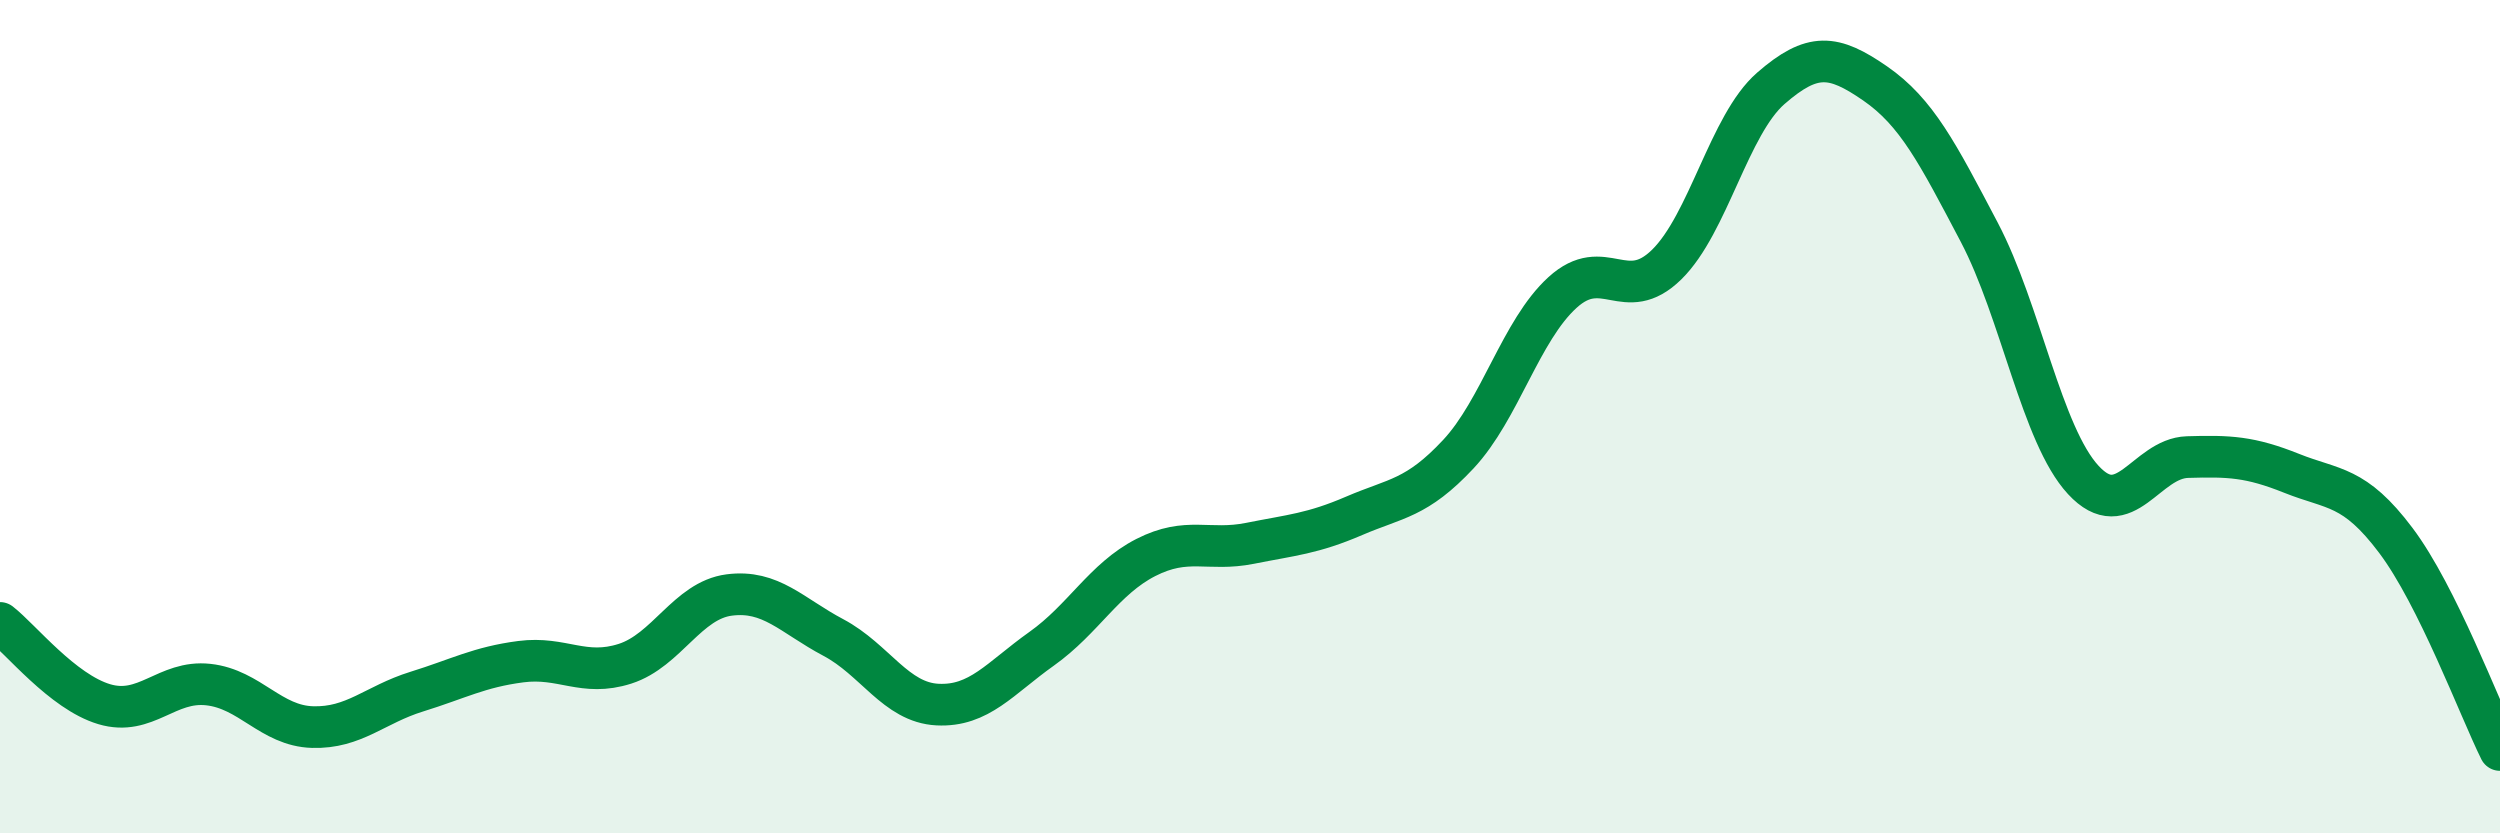
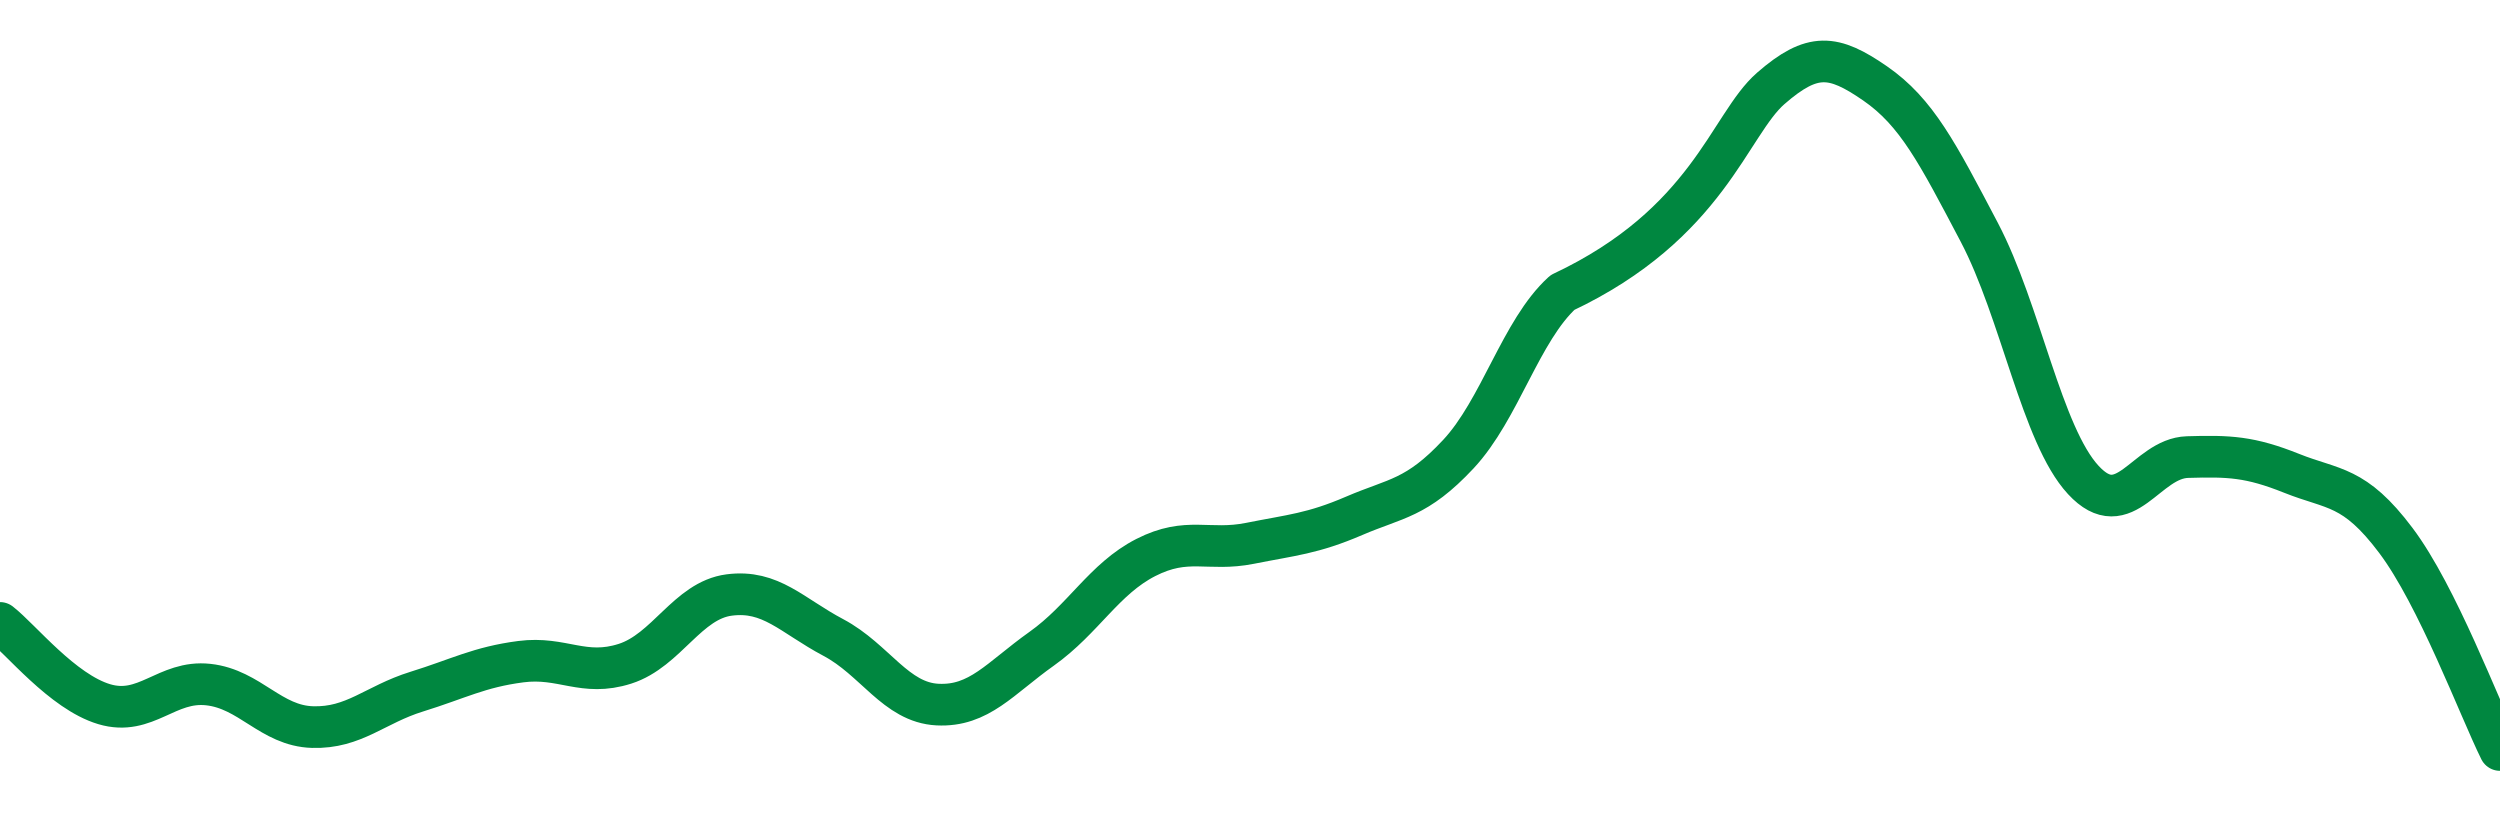
<svg xmlns="http://www.w3.org/2000/svg" width="60" height="20" viewBox="0 0 60 20">
-   <path d="M 0,14.95 C 0.5,15.34 1.5,16.6 2.5,16.9 C 3.5,17.2 4,16.32 5,16.43 C 6,16.54 6.5,17.42 7.5,17.45 C 8.5,17.48 9,16.91 10,16.6 C 11,16.29 11.5,16.01 12.5,15.88 C 13.5,15.75 14,16.25 15,15.93 C 16,15.61 16.5,14.41 17.5,14.28 C 18.5,14.15 19,14.77 20,15.3 C 21,15.83 21.5,16.86 22.5,16.91 C 23.5,16.96 24,16.28 25,15.57 C 26,14.86 26.5,13.89 27.5,13.38 C 28.5,12.87 29,13.24 30,13.04 C 31,12.84 31.5,12.81 32.5,12.38 C 33.5,11.95 34,11.97 35,10.9 C 36,9.83 36.5,7.93 37.5,7.02 C 38.5,6.11 39,7.33 40,6.35 C 41,5.37 41.5,2.99 42.5,2.12 C 43.5,1.25 44,1.31 45,2 C 46,2.69 46.5,3.67 47.5,5.57 C 48.5,7.47 49,10.44 50,11.52 C 51,12.6 51.5,11 52.5,10.97 C 53.5,10.94 54,10.96 55,11.36 C 56,11.76 56.5,11.64 57.5,12.97 C 58.5,14.3 59.5,16.99 60,18L60 20L0 20Z" fill="#008740" opacity="0.1" stroke-linecap="round" stroke-linejoin="round" />
-   <path d="M 0,14.95 C 0.5,15.34 1.5,16.6 2.5,16.9 C 3.5,17.2 4,16.32 5,16.43 C 6,16.54 6.5,17.42 7.5,17.45 C 8.5,17.48 9,16.91 10,16.6 C 11,16.29 11.5,16.01 12.5,15.88 C 13.5,15.75 14,16.25 15,15.93 C 16,15.61 16.5,14.41 17.5,14.28 C 18.5,14.15 19,14.77 20,15.3 C 21,15.83 21.5,16.86 22.5,16.91 C 23.5,16.96 24,16.28 25,15.57 C 26,14.86 26.5,13.89 27.5,13.38 C 28.5,12.87 29,13.24 30,13.04 C 31,12.84 31.5,12.81 32.5,12.38 C 33.5,11.95 34,11.97 35,10.9 C 36,9.83 36.5,7.93 37.5,7.02 C 38.5,6.11 39,7.33 40,6.35 C 41,5.37 41.5,2.99 42.5,2.12 C 43.5,1.25 44,1.31 45,2 C 46,2.69 46.5,3.67 47.5,5.57 C 48.5,7.47 49,10.44 50,11.52 C 51,12.6 51.5,11 52.5,10.97 C 53.5,10.94 54,10.96 55,11.36 C 56,11.76 56.5,11.64 57.5,12.97 C 58.5,14.3 59.5,16.99 60,18" stroke="#008740" stroke-width="1" fill="none" stroke-linecap="round" stroke-linejoin="round" />
+   <path d="M 0,14.95 C 0.5,15.34 1.5,16.6 2.5,16.9 C 3.5,17.2 4,16.32 5,16.43 C 6,16.54 6.5,17.42 7.5,17.45 C 8.5,17.48 9,16.91 10,16.6 C 11,16.29 11.5,16.01 12.5,15.88 C 13.5,15.75 14,16.25 15,15.93 C 16,15.61 16.5,14.41 17.5,14.28 C 18.5,14.15 19,14.77 20,15.3 C 21,15.83 21.5,16.86 22.5,16.91 C 23.5,16.96 24,16.28 25,15.57 C 26,14.86 26.5,13.89 27.5,13.38 C 28.5,12.87 29,13.24 30,13.04 C 31,12.84 31.5,12.81 32.5,12.38 C 33.5,11.95 34,11.97 35,10.9 C 36,9.83 36.5,7.93 37.5,7.02 C 41,5.37 41.5,2.99 42.5,2.12 C 43.5,1.25 44,1.31 45,2 C 46,2.69 46.5,3.67 47.5,5.57 C 48.5,7.47 49,10.44 50,11.52 C 51,12.6 51.5,11 52.5,10.97 C 53.5,10.94 54,10.96 55,11.36 C 56,11.76 56.5,11.64 57.5,12.97 C 58.5,14.3 59.5,16.99 60,18" stroke="#008740" stroke-width="1" fill="none" stroke-linecap="round" stroke-linejoin="round" />
</svg>